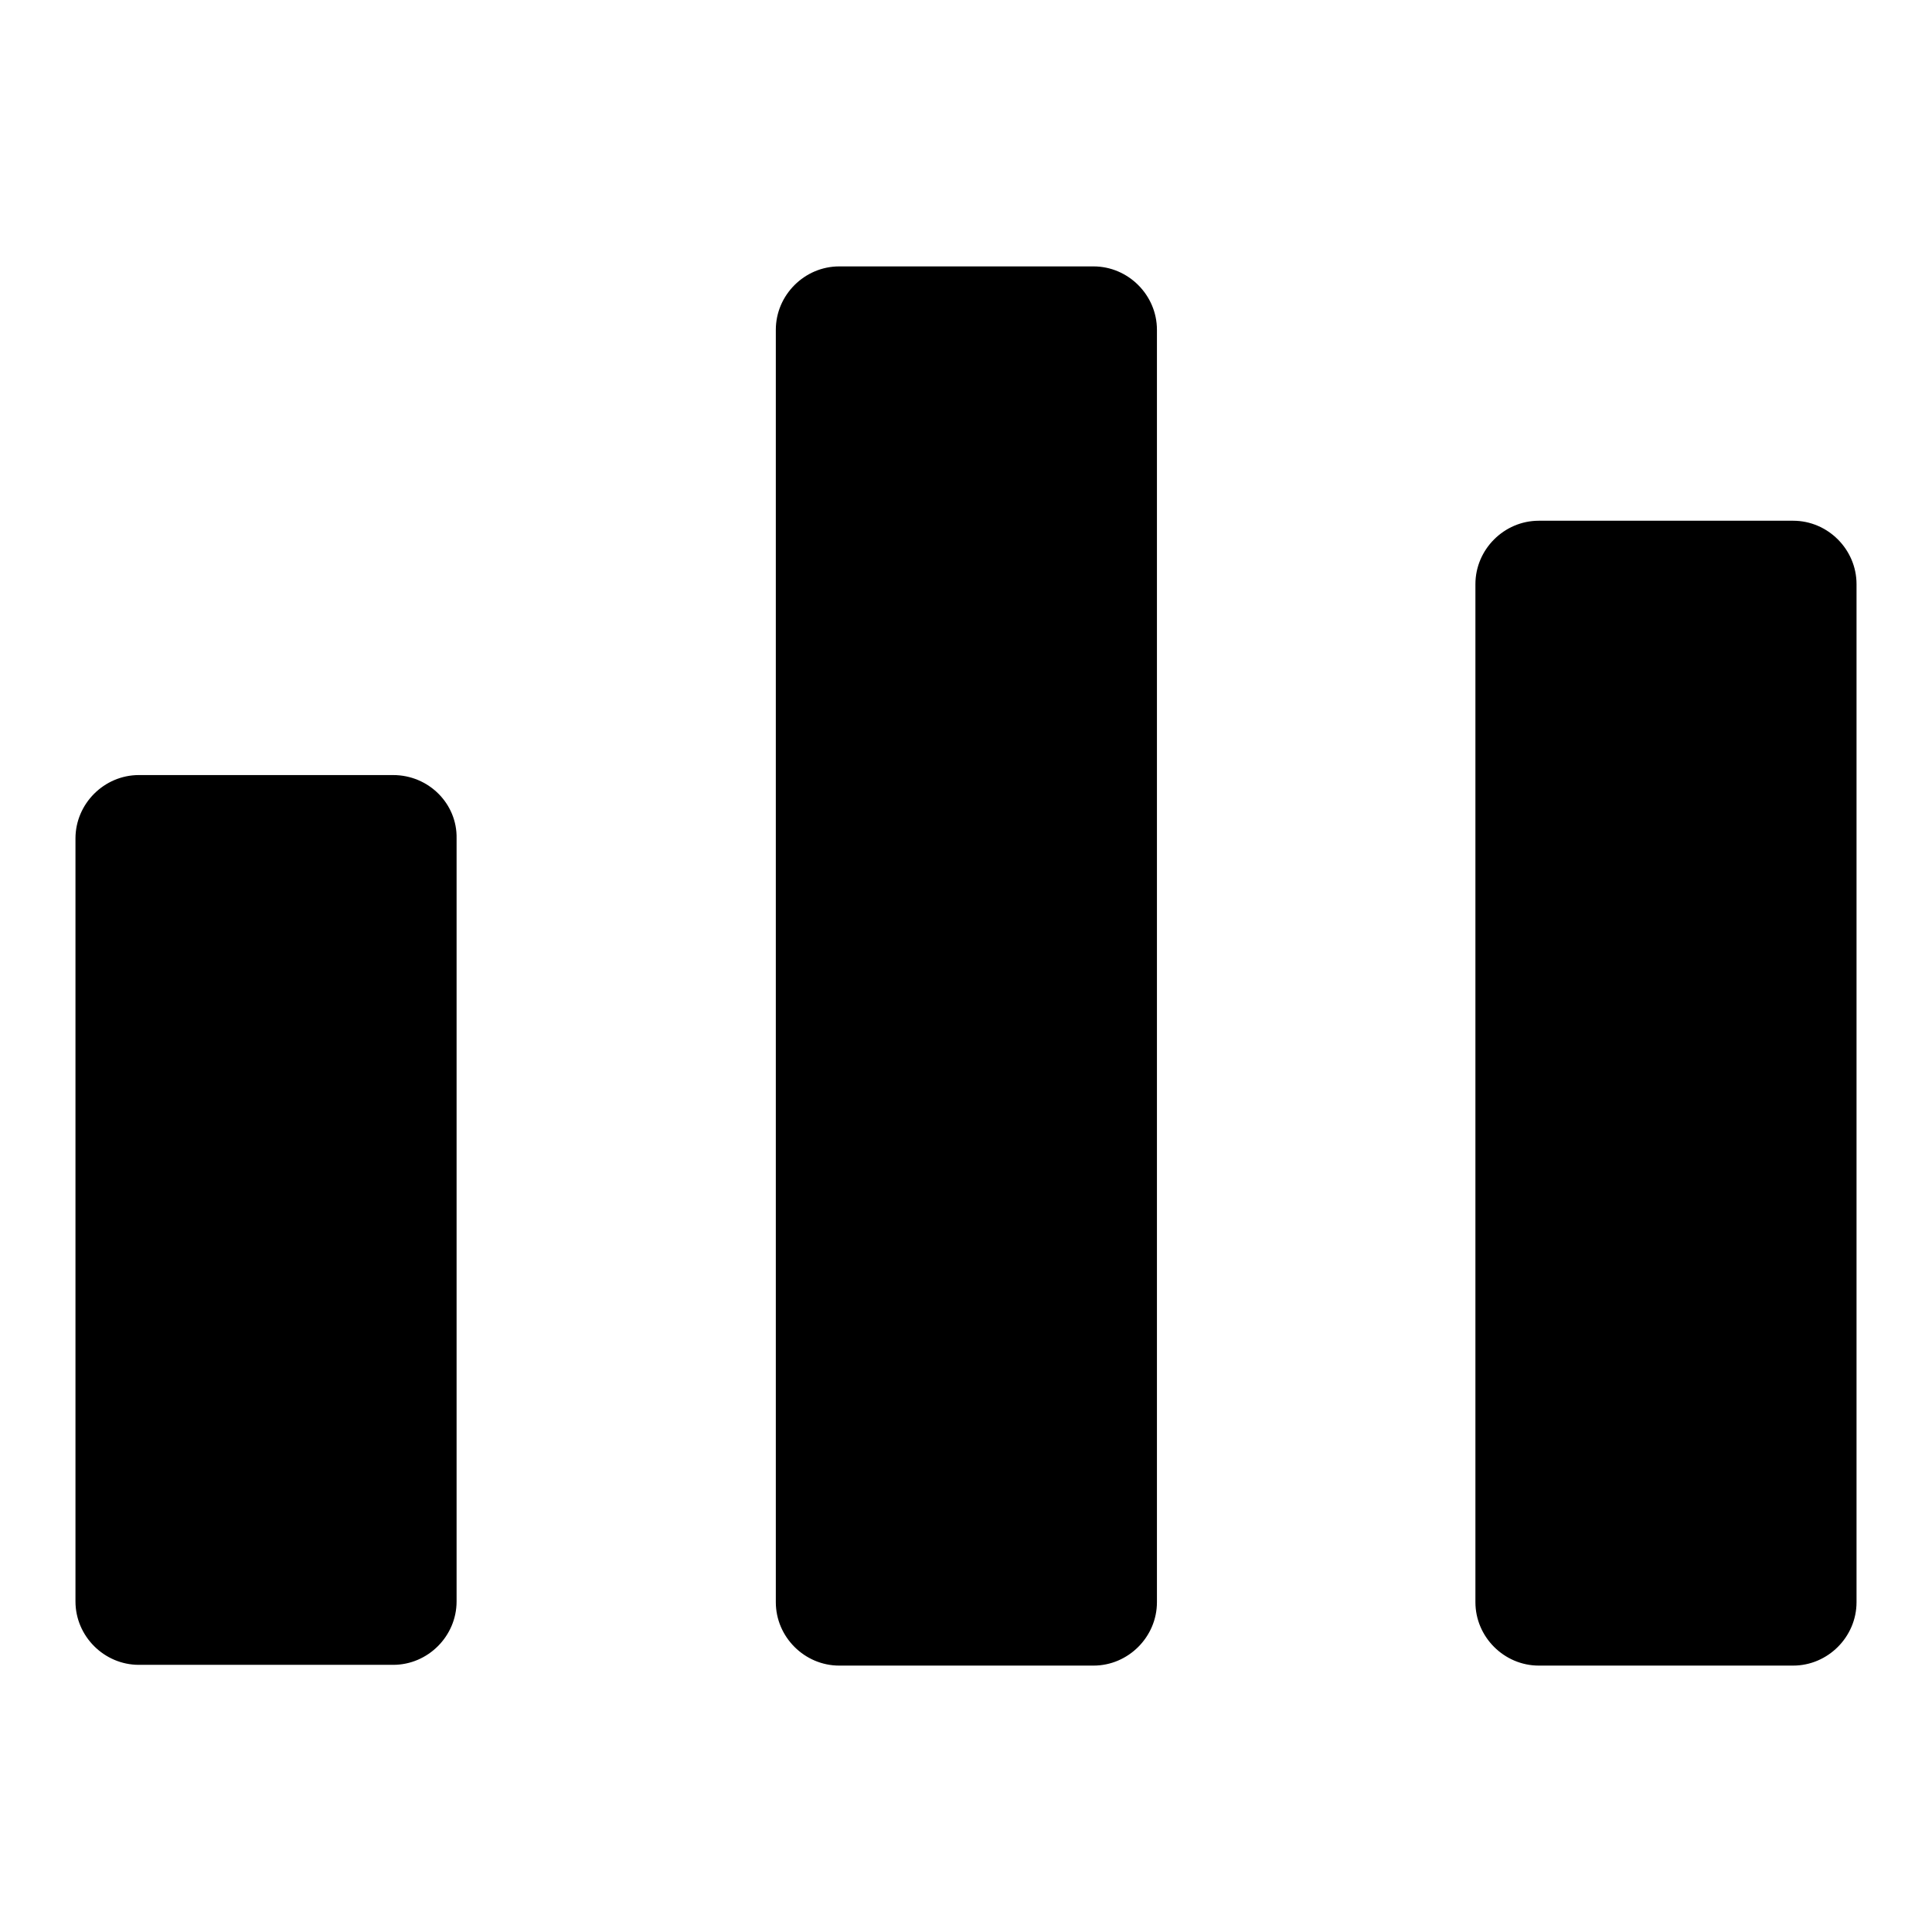
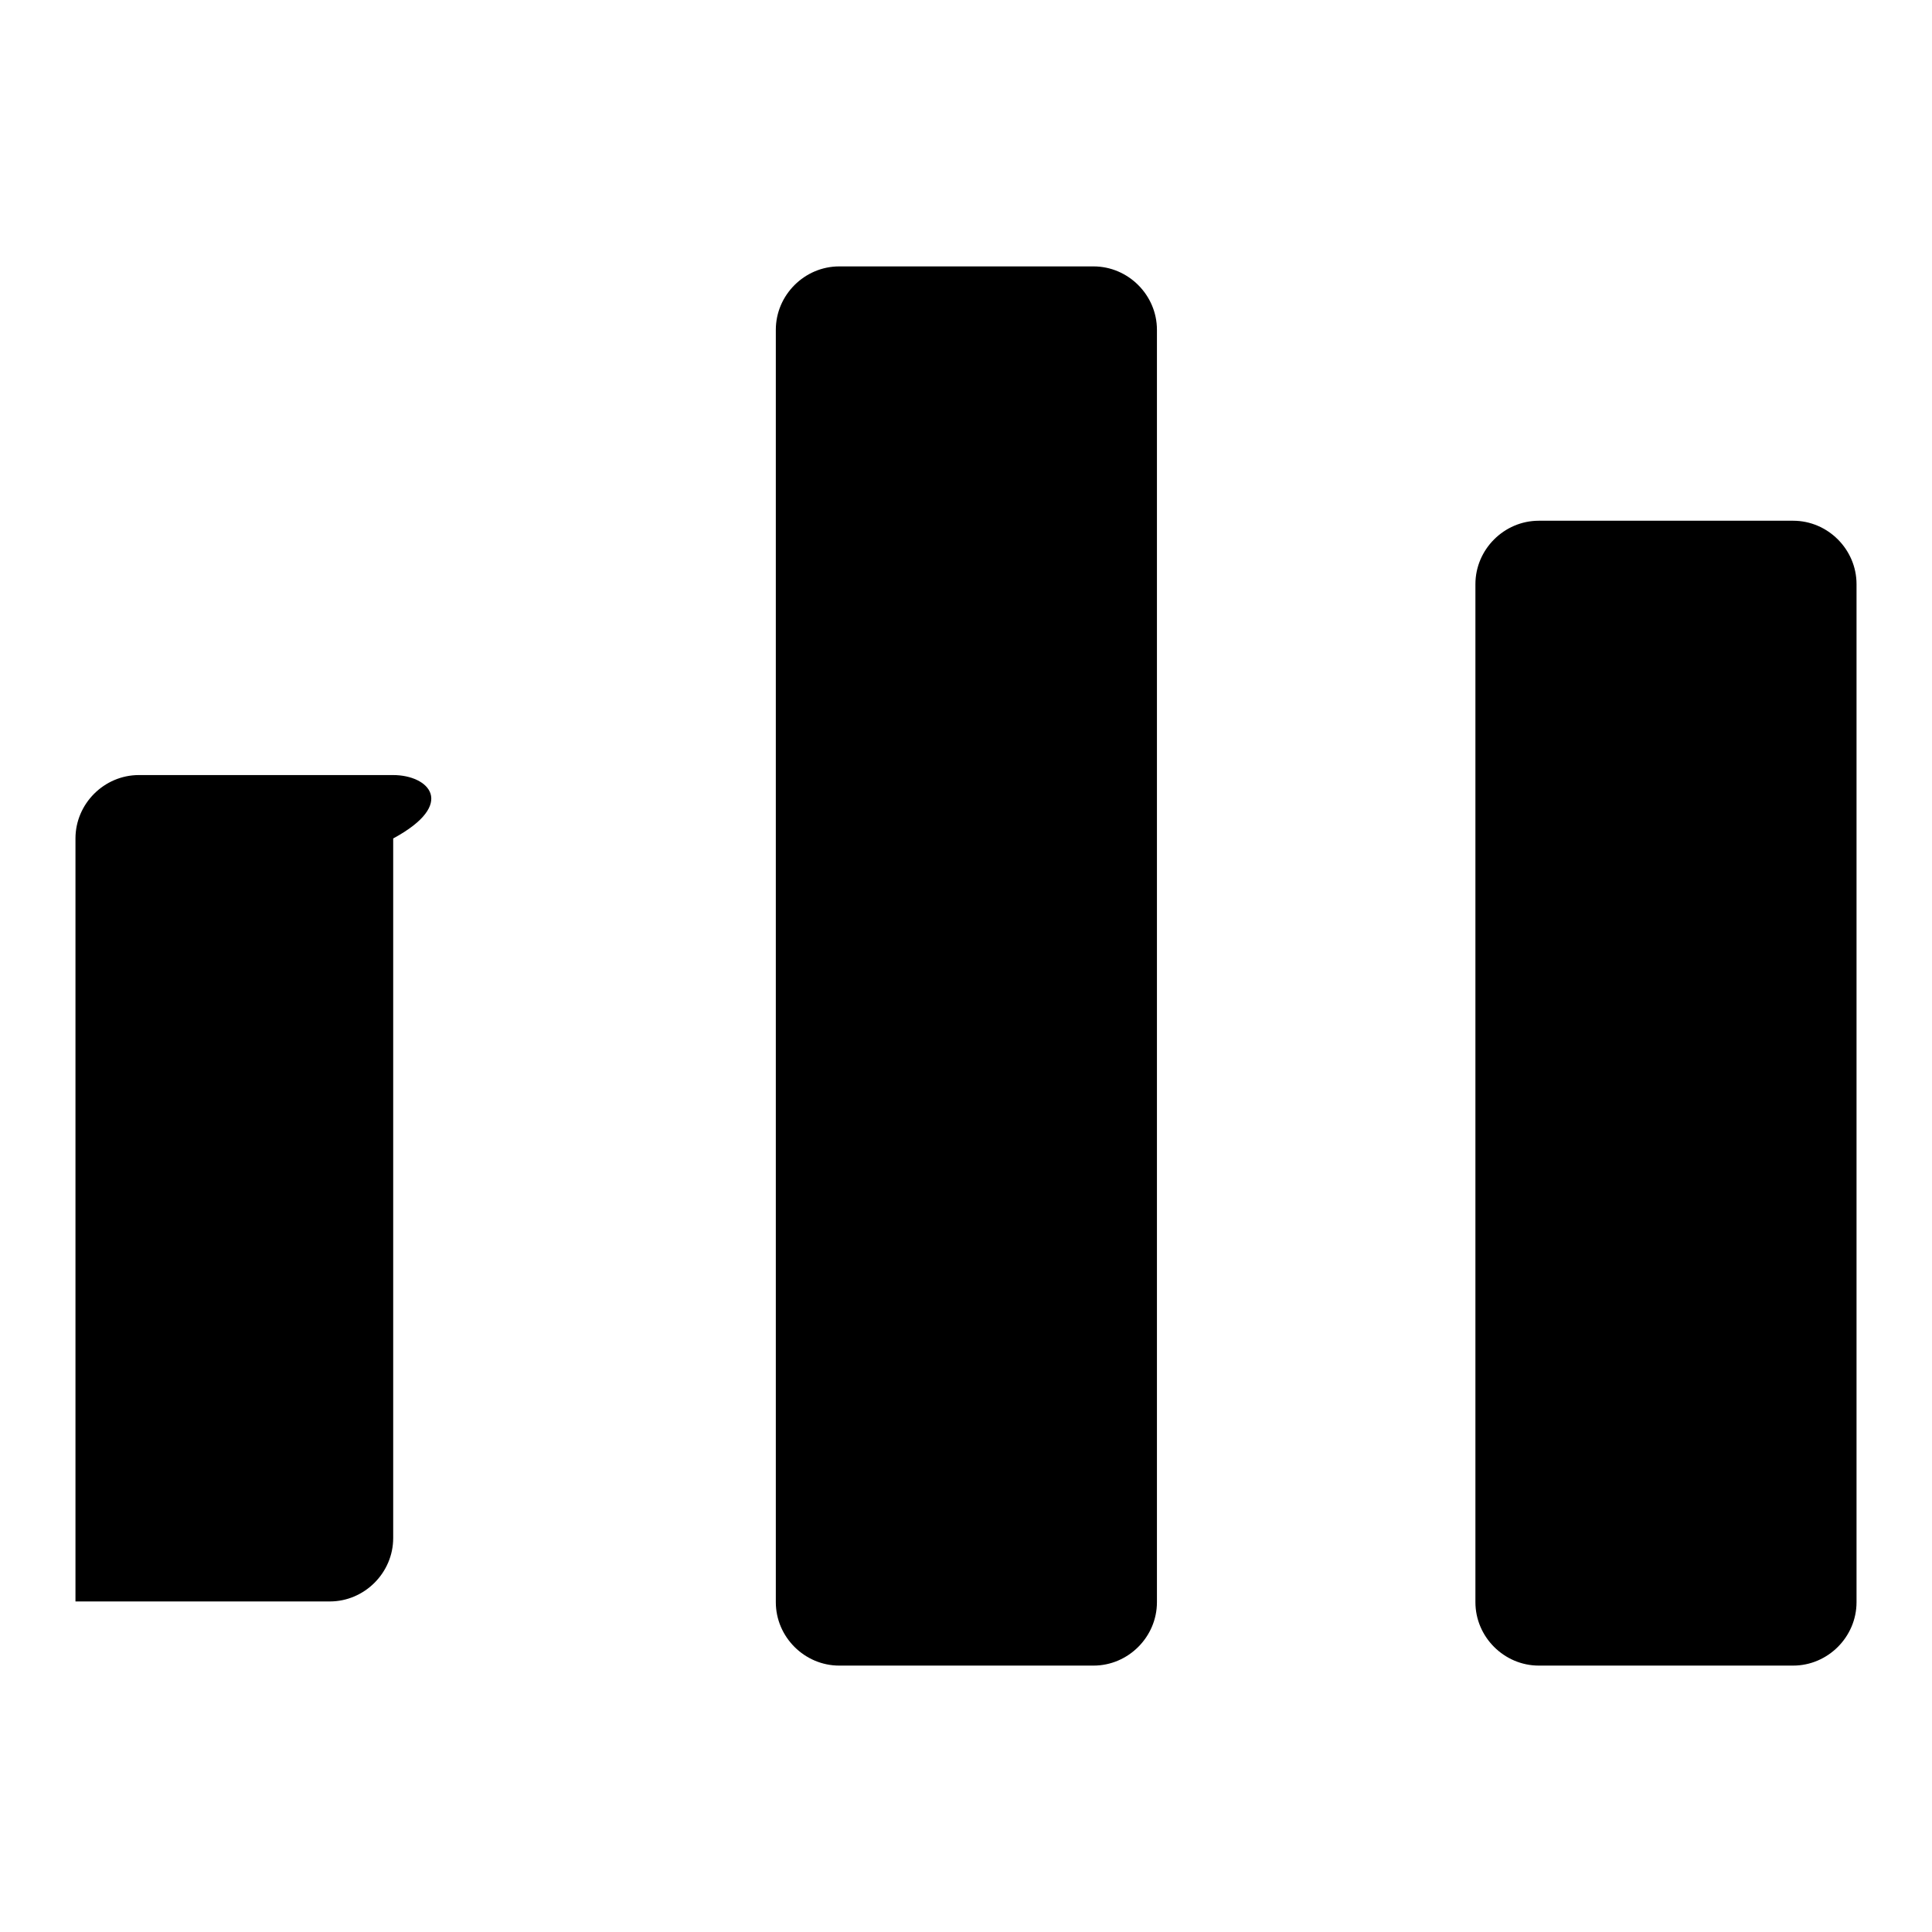
<svg xmlns="http://www.w3.org/2000/svg" version="1.1" x="0px" y="0px" viewBox="0 0 256 256" enable-background="new 0 0 256 256" xml:space="preserve">
  <g>
    <g>
-       <path fill="#000000" d="M52.1,102.7H18.4c-4.6,0-8.4,3.8-8.4,8.4v101.1c0,4.6,3.8,8.4,8.4,8.4h33.7c4.6,0,8.4-3.8,8.4-8.4V111.1C60.6,106.5,56.8,102.7,52.1,102.7z M144.9,35.3h-33.7c-4.6,0-8.4,3.8-8.4,8.4v168.6c0,4.6,3.8,8.4,8.4,8.4h33.7c4.6,0,8.4-3.8,8.4-8.4V43.7C153.3,39.1,149.5,35.3,144.9,35.3z M237.6,69h-33.7c-4.6,0-8.4,3.8-8.4,8.4v134.9c0,4.6,3.8,8.4,8.4,8.4h33.7c4.6,0,8.4-3.8,8.4-8.4V77.4C246,72.8,242.2,69,237.6,69z" />
+       <path fill="#000000" d="M52.1,102.7H18.4c-4.6,0-8.4,3.8-8.4,8.4v101.1h33.7c4.6,0,8.4-3.8,8.4-8.4V111.1C60.6,106.5,56.8,102.7,52.1,102.7z M144.9,35.3h-33.7c-4.6,0-8.4,3.8-8.4,8.4v168.6c0,4.6,3.8,8.4,8.4,8.4h33.7c4.6,0,8.4-3.8,8.4-8.4V43.7C153.3,39.1,149.5,35.3,144.9,35.3z M237.6,69h-33.7c-4.6,0-8.4,3.8-8.4,8.4v134.9c0,4.6,3.8,8.4,8.4,8.4h33.7c4.6,0,8.4-3.8,8.4-8.4V77.4C246,72.8,242.2,69,237.6,69z" />
    </g>
  </g>
</svg>